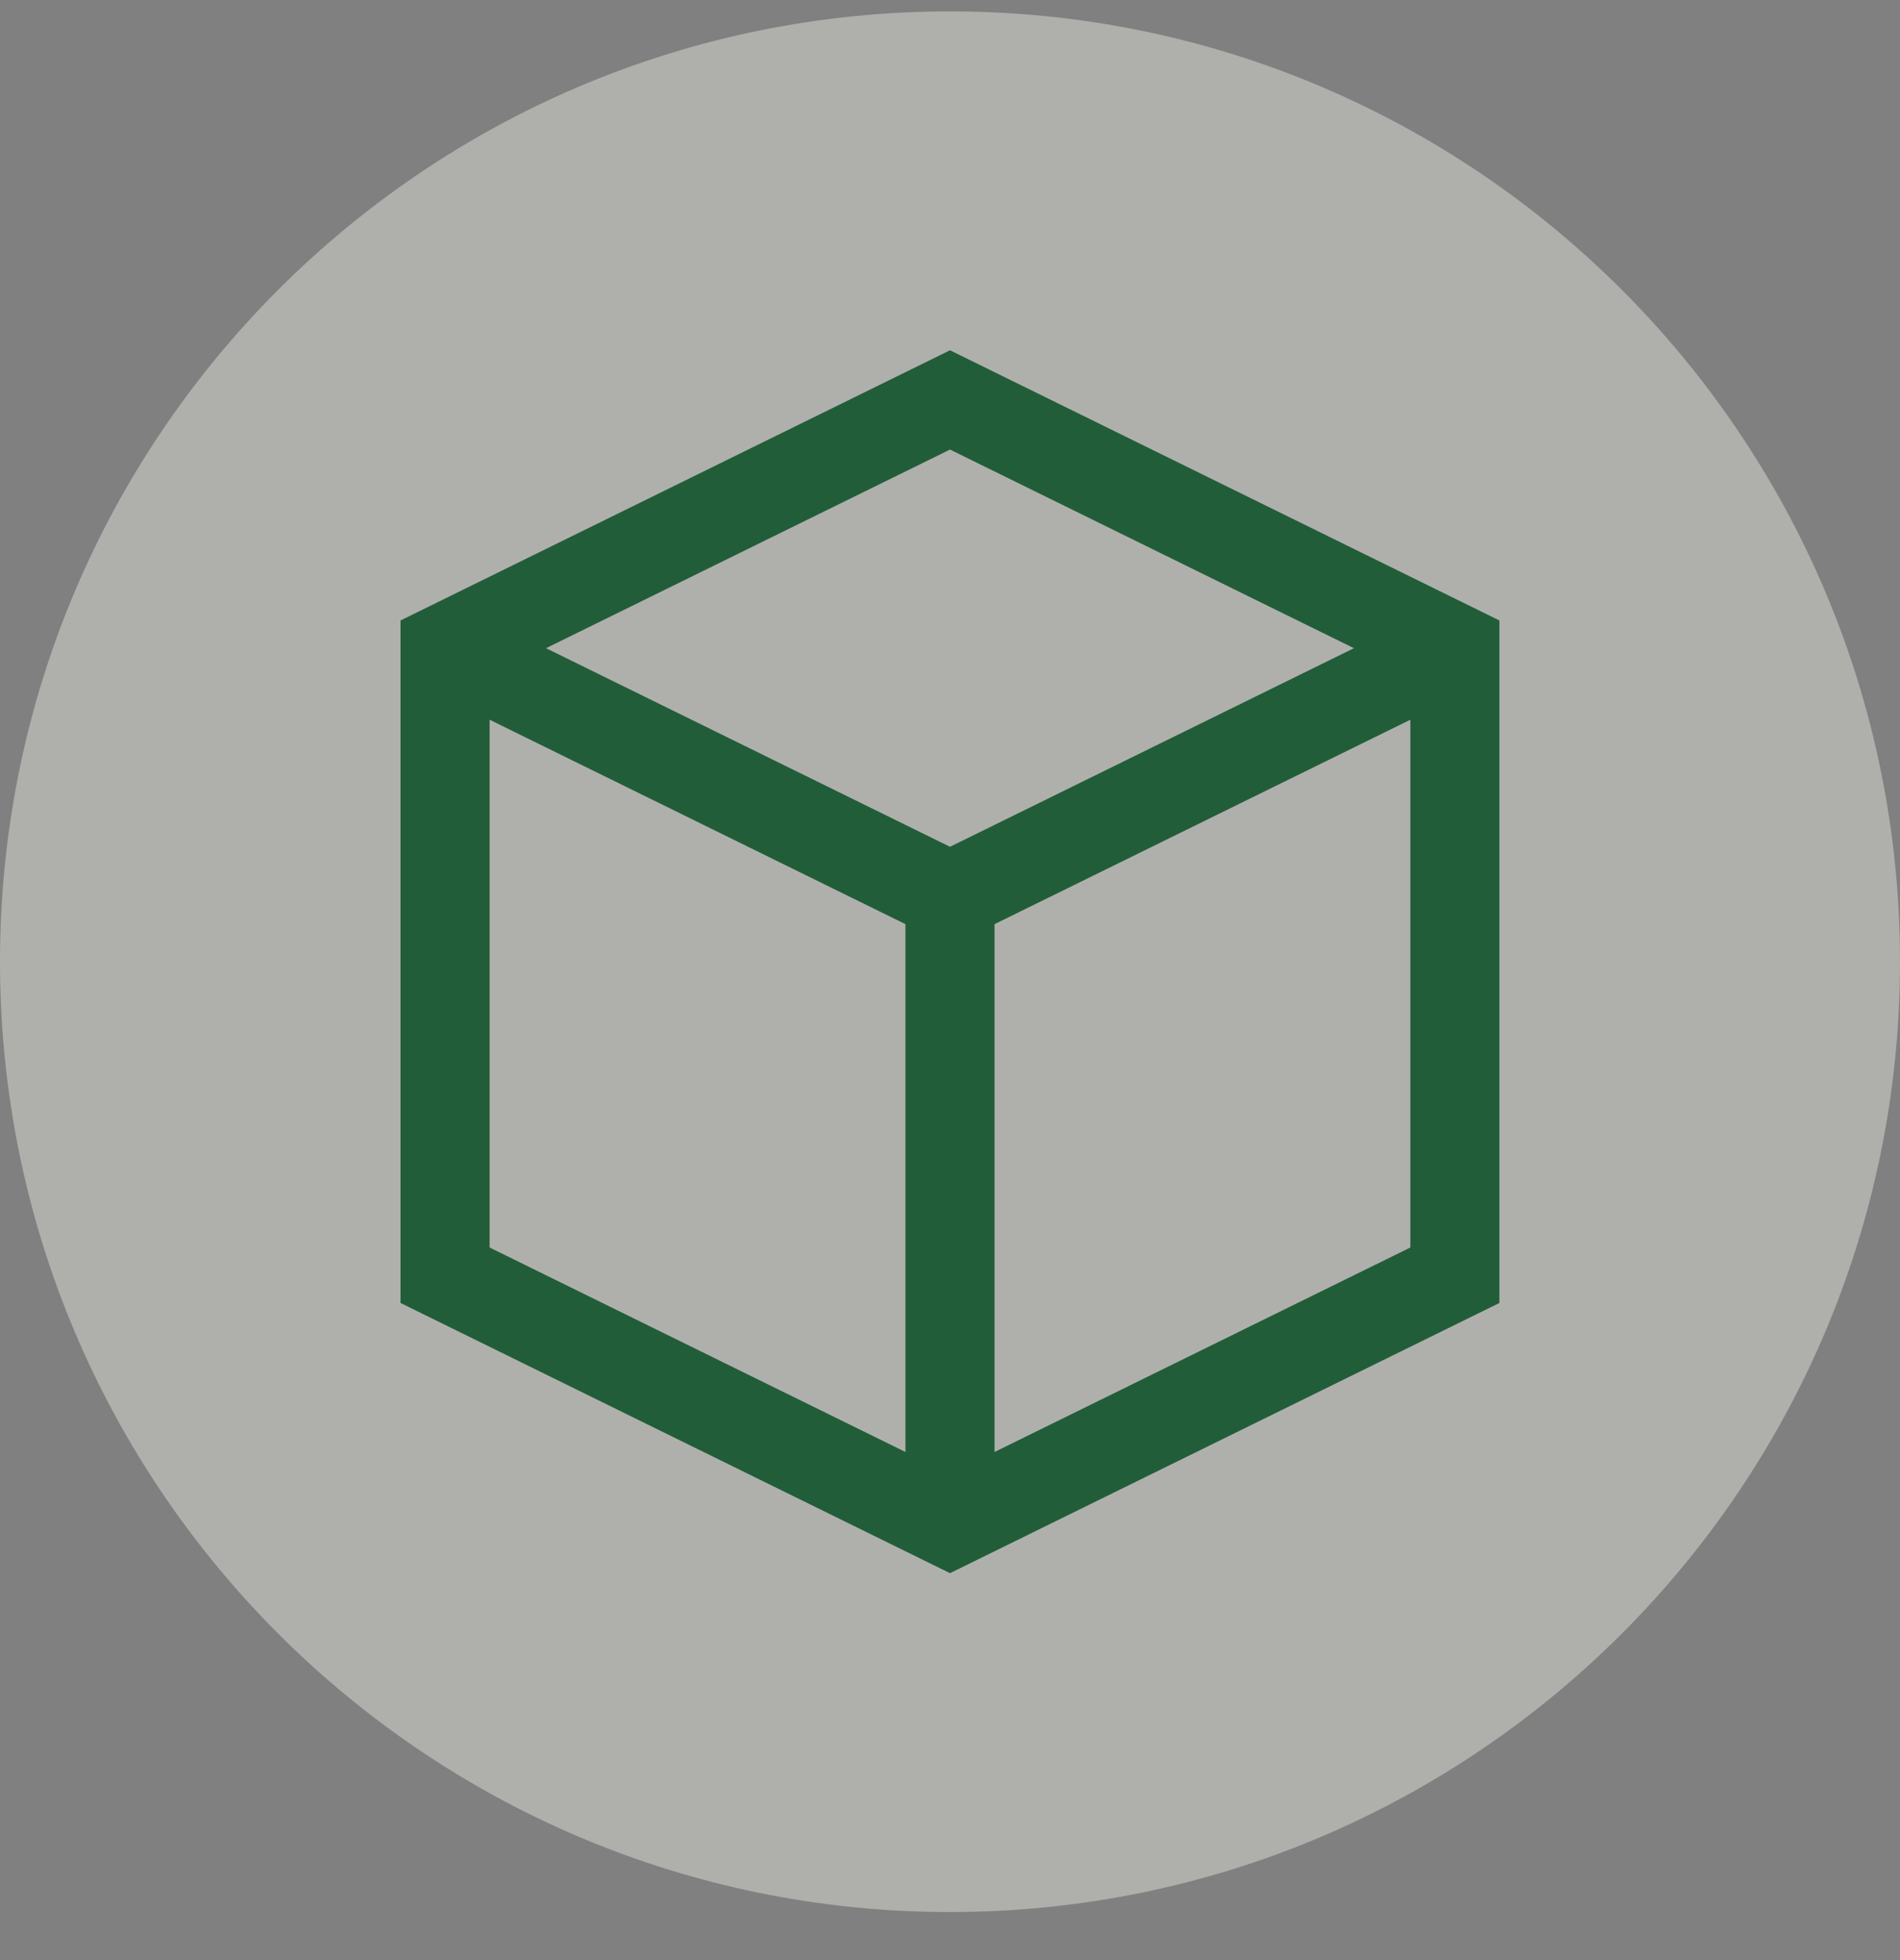
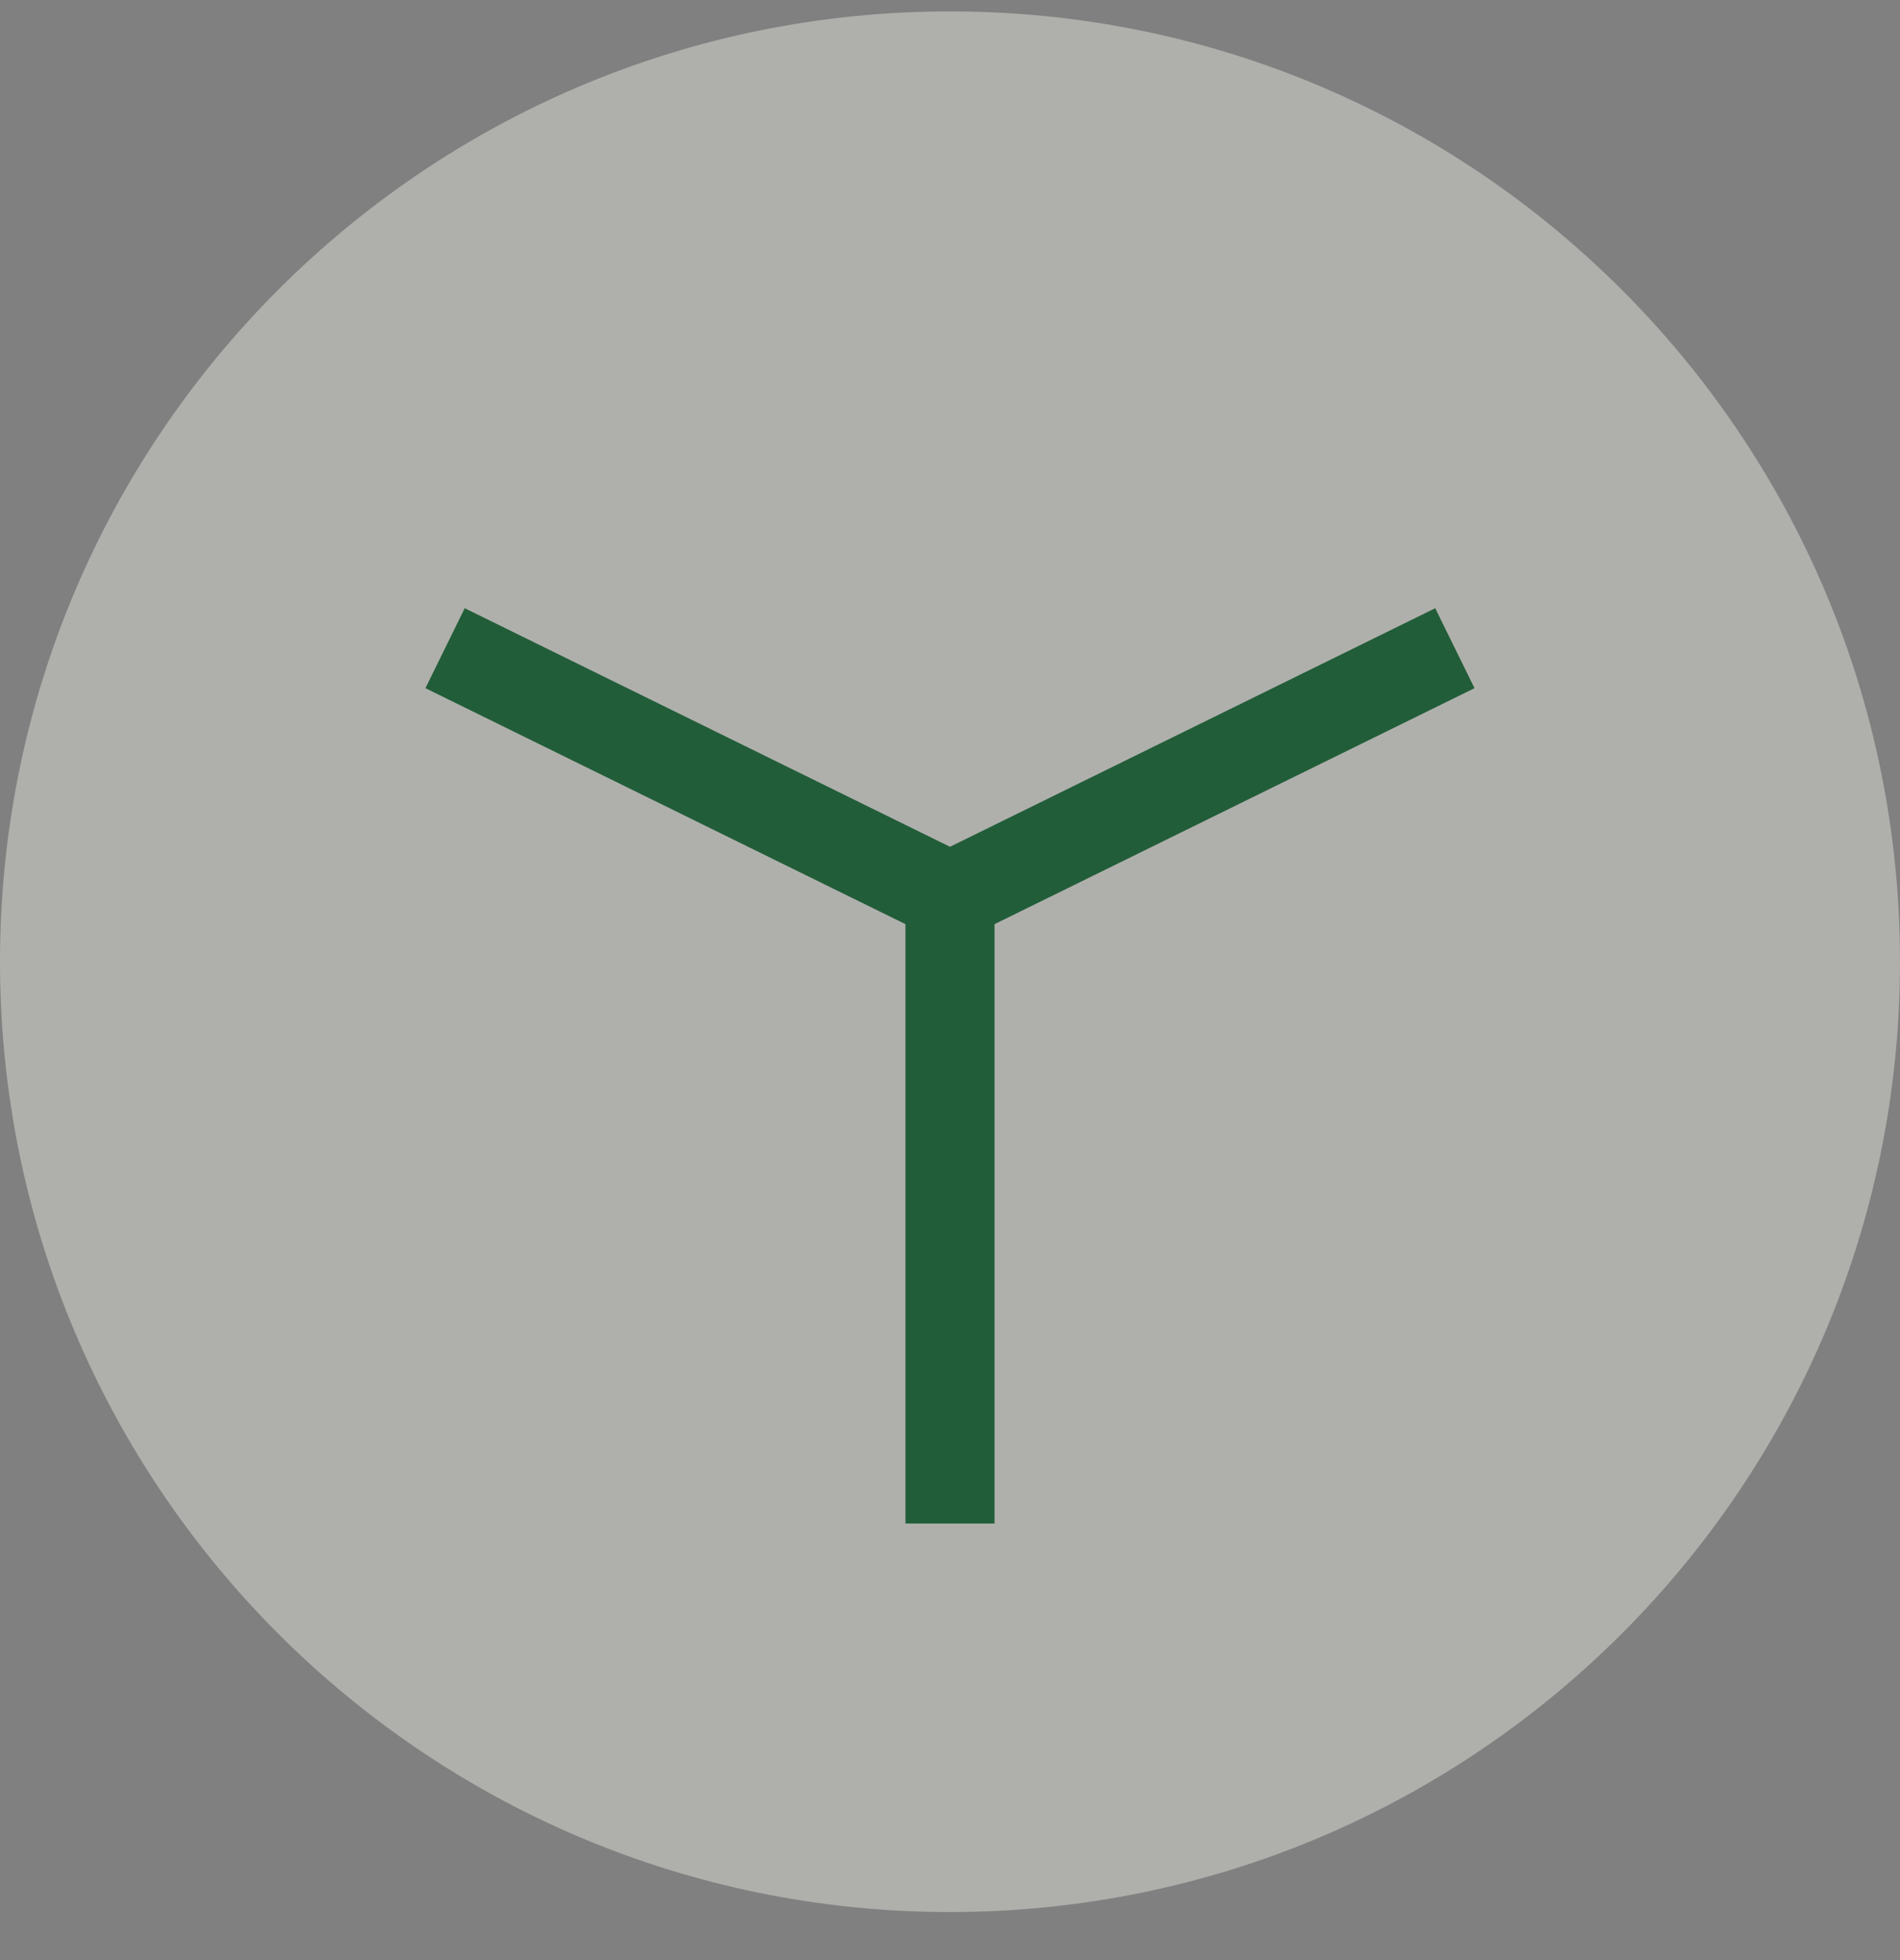
<svg xmlns="http://www.w3.org/2000/svg" fill="none" viewBox="0 0 32 33" height="33" width="32">
  <rect x="0" y="0" width="32" height="33" fill="#808080" stroke="none" />
  <path fill-opacity="0.4" fill="#F6F9EF" d="M0 16.192C0 7.355 7.163 0.192 16 0.192C24.837 0.192 32 7.355 32 16.192C32 25.028 24.837 32.191 16 32.191C7.163 32.191 0 25.028 0 16.192Z" />
-   <path stroke-miterlimit="2" stroke-width="1.5" stroke="#225D39" d="M16 25.65L24.503 21.47V10.913L16 6.733L7.496 10.913V21.47L16 25.65Z" />
  <path stroke-miterlimit="2" stroke-width="1.5" stroke="#225D39" d="M24.503 10.913L16 15.092L7.496 10.913" />
  <path stroke-miterlimit="2" stroke-width="1.5" stroke="#225D39" d="M16 15.092V25.65" />
</svg>